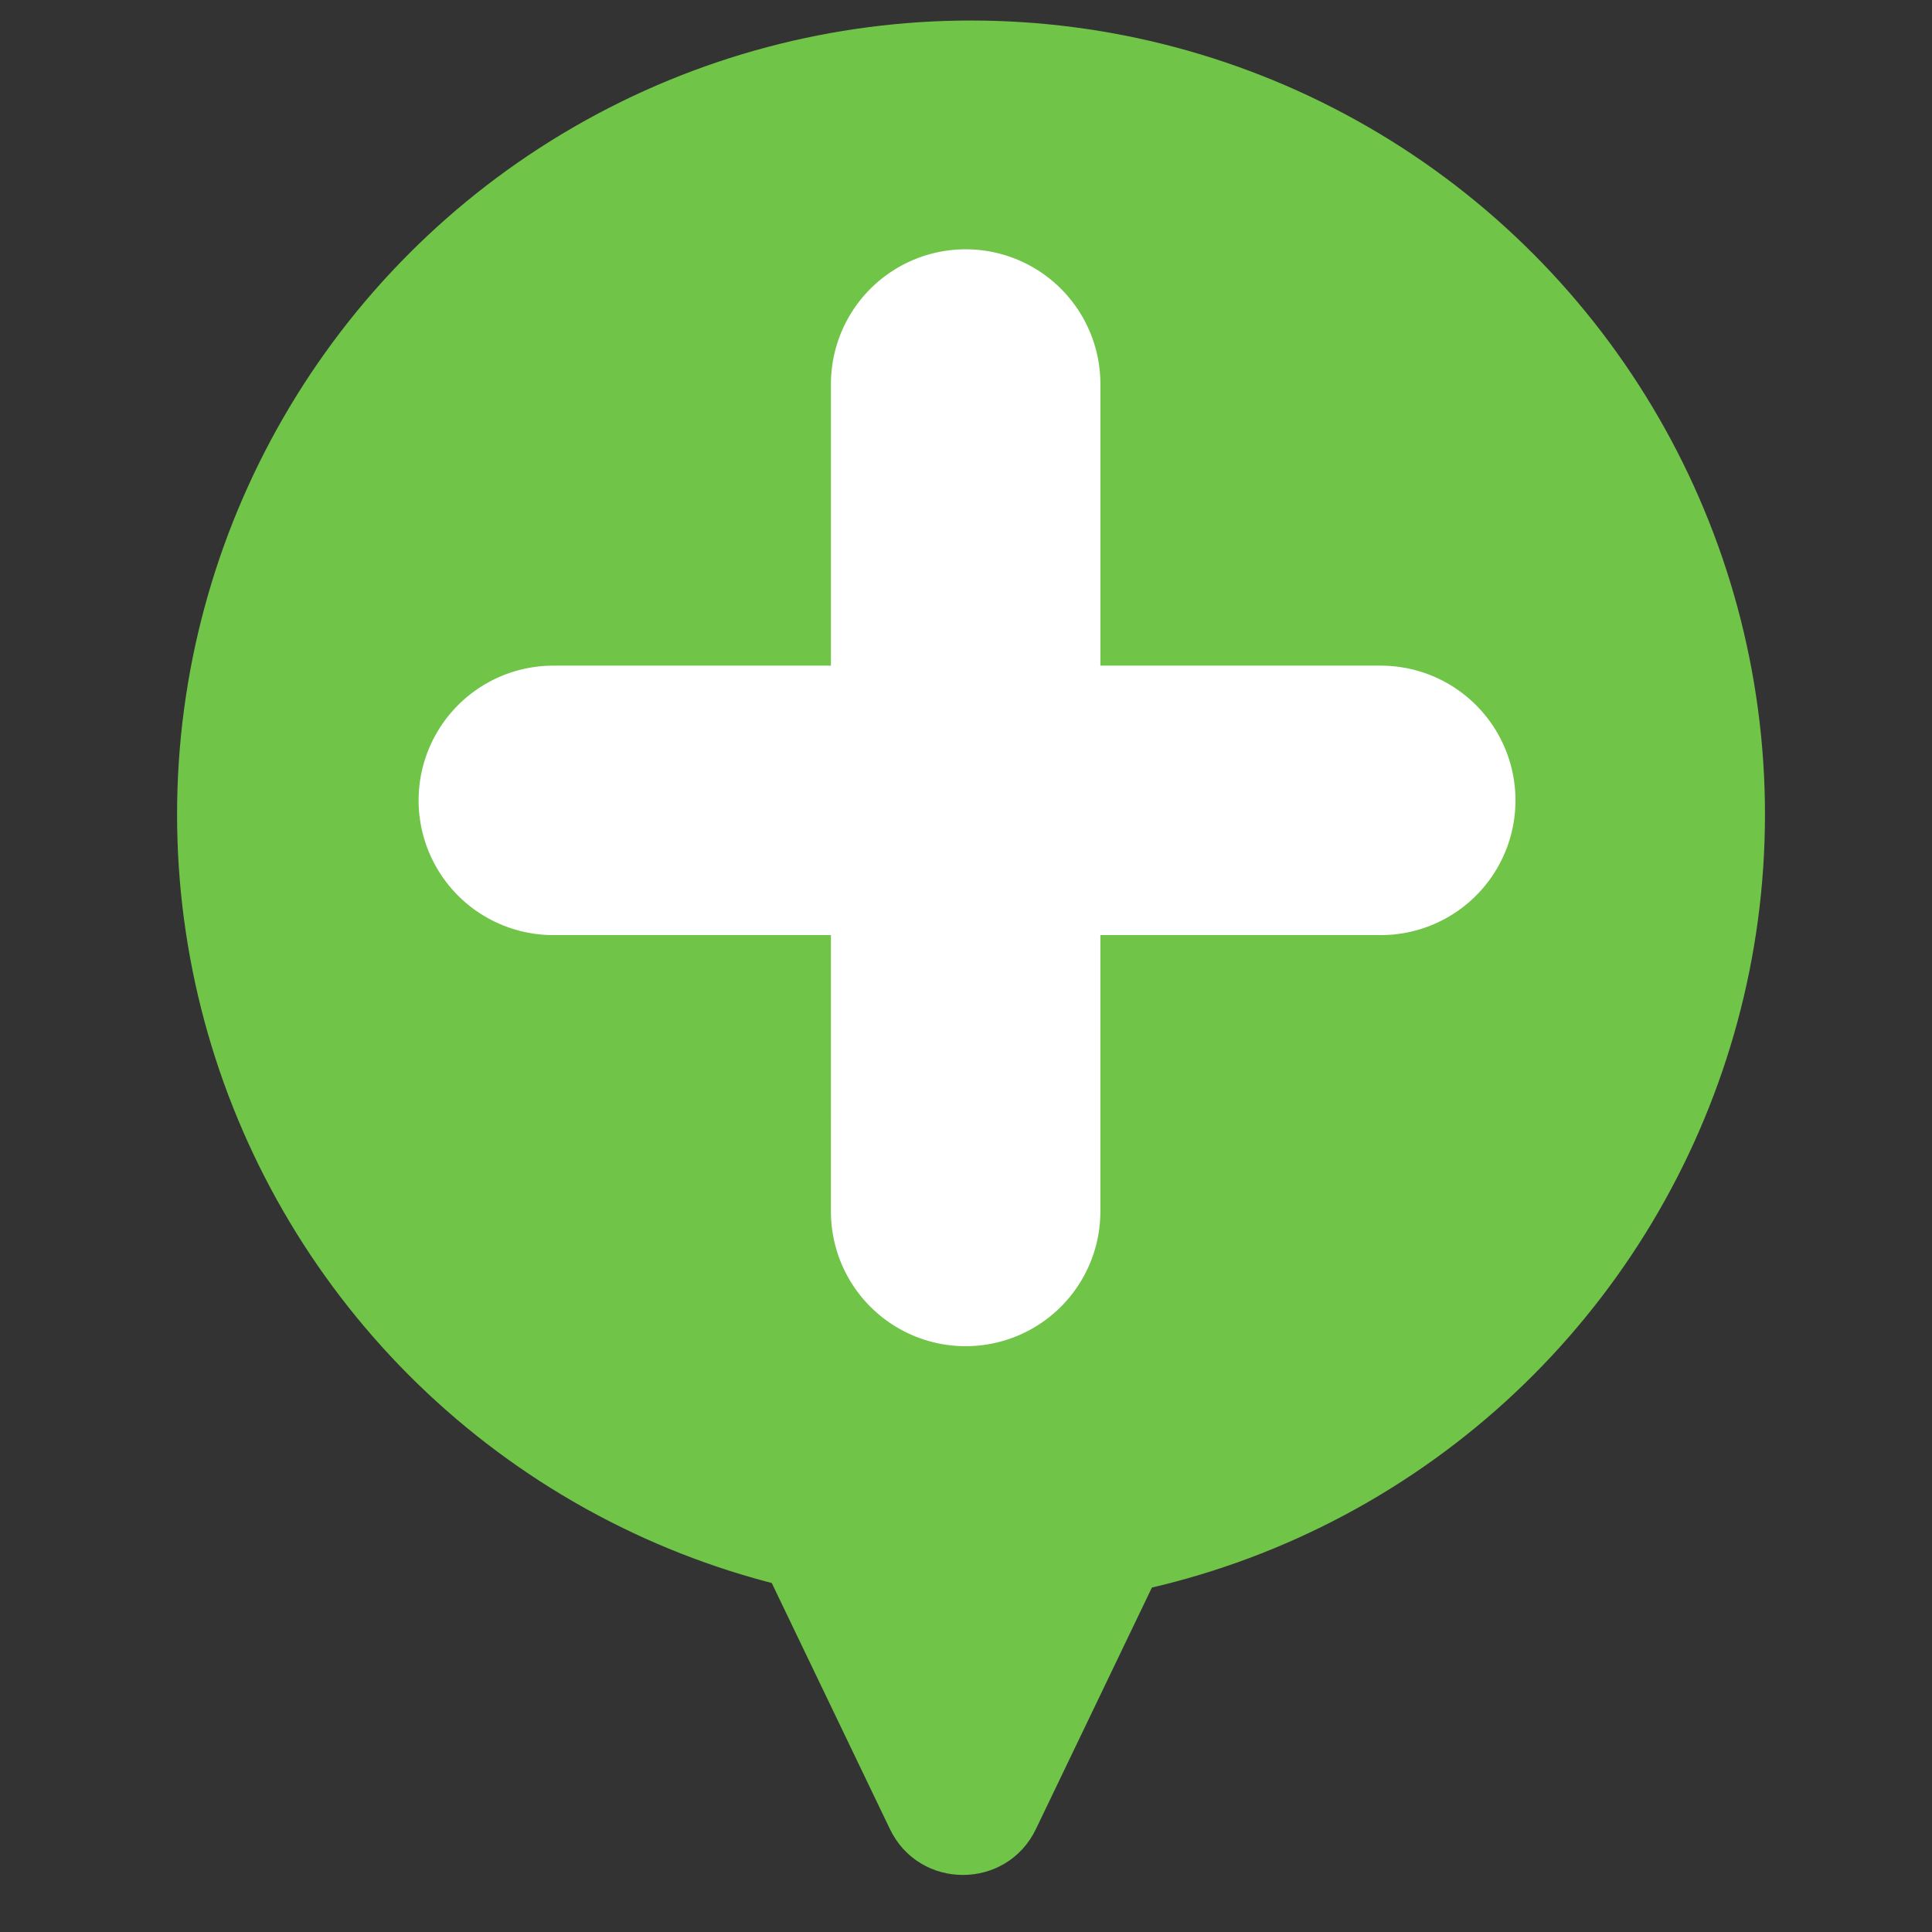
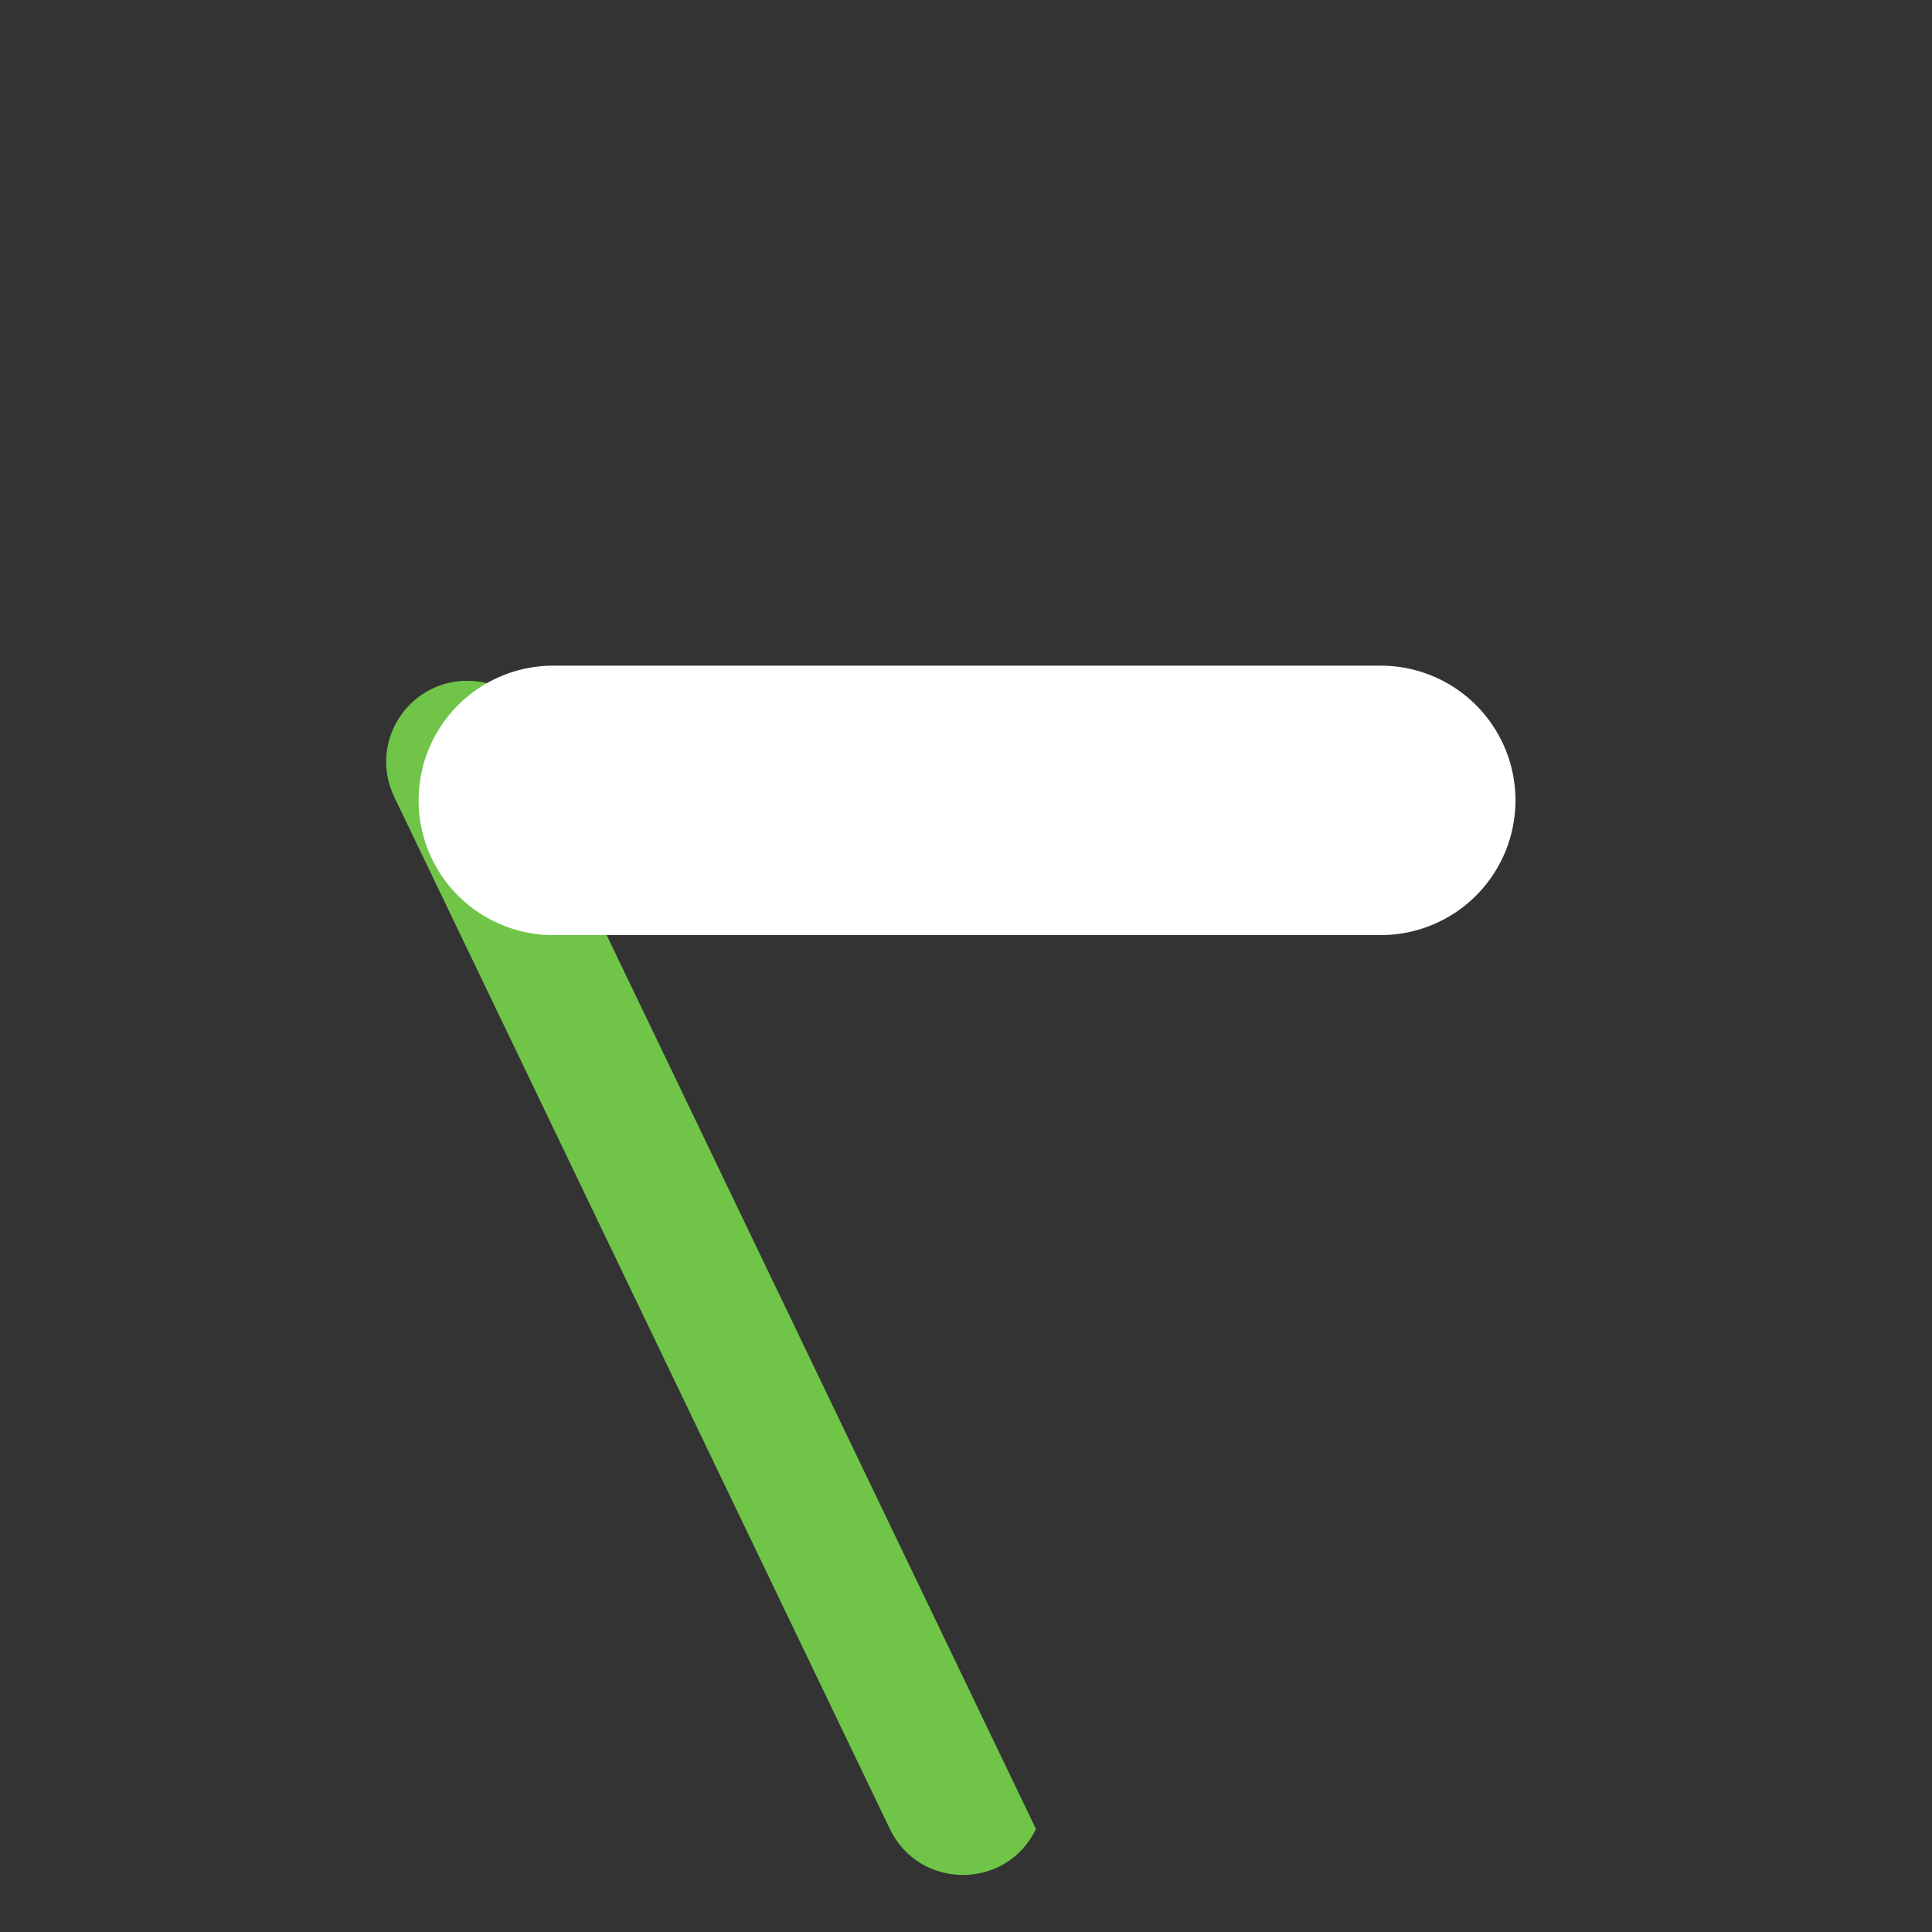
<svg xmlns="http://www.w3.org/2000/svg" xmlns:ns1="http://sodipodi.sourceforge.net/DTD/sodipodi-0.dtd" xmlns:ns2="http://www.inkscape.org/namespaces/inkscape" width="150" height="150" viewBox="0 0 150 150" version="1.1" id="svg132" ns1:docname="logo.svg" ns2:version="0.92.4 (5da689c313, 2019-01-14)" style="fill:none">
  <rect x="0" y="0" width="150" height="150" fill="#333333" stroke="none" />
  <ns1:namedview pagecolor="#ffffff" bordercolor="#666666" borderopacity="1" objecttolerance="10" gridtolerance="10" guidetolerance="10" ns2:pageopacity="0" ns2:pageshadow="2" ns2:window-width="1920" ns2:window-height="1001" id="namedview134" showgrid="false" showguides="true" ns2:guide-bbox="true" ns2:zoom="3.9008265" ns2:cx="102.42572" ns2:cy="85.632784" ns2:window-x="0" ns2:window-y="0" ns2:window-maximized="1" ns2:current-layer="svg132">
    <ns1:guide position="74.865,117.101" orientation="1,0" id="guide959" ns2:locked="false" />
  </ns1:namedview>
  <defs id="defs130">
    <filter id="filter0_d" x="58.84" y="52.704" width="25.413" height="17.436" filterUnits="userSpaceOnUse" style="color-interpolation-filters:sRGB">
      <feFlood flood-opacity="0" result="BackgroundImageFix" id="feFlood52" />
      <feColorMatrix in="SourceAlpha" type="matrix" values="0 0 0 0 0 0 0 0 0 0 0 0 0 0 0 0 0 0 127 0" id="feColorMatrix54" />
      <feOffset dy="4" id="feOffset56" />
      <feGaussianBlur stdDeviation="2" id="feGaussianBlur58" />
      <feColorMatrix type="matrix" values="0 0 0 0 0 0 0 0 0 0 0 0 0 0 0 0 0 0 0.25 0" id="feColorMatrix60" />
      <feBlend mode="normal" in2="BackgroundImageFix" result="effect1_dropShadow" id="feBlend62" />
      <feBlend mode="normal" in="SourceGraphic" in2="effect1_dropShadow" result="shape" id="feBlend64" />
    </filter>
    <filter id="filter1_d" x="14" y="15" width="38" height="38" filterUnits="userSpaceOnUse" style="color-interpolation-filters:sRGB">
      <feFlood flood-opacity="0" result="BackgroundImageFix" id="feFlood67" />
      <feColorMatrix in="SourceAlpha" type="matrix" values="0 0 0 0 0 0 0 0 0 0 0 0 0 0 0 0 0 0 127 0" id="feColorMatrix69" />
      <feOffset dy="4" id="feOffset71" />
      <feGaussianBlur stdDeviation="2" id="feGaussianBlur73" />
      <feColorMatrix type="matrix" values="0 0 0 0 0 0 0 0 0 0 0 0 0 0 0 0 0 0 0.25 0" id="feColorMatrix75" />
      <feBlend mode="normal" in2="BackgroundImageFix" result="effect1_dropShadow" id="feBlend77" />
      <feBlend mode="normal" in="SourceGraphic" in2="effect1_dropShadow" result="shape" id="feBlend79" />
    </filter>
    <filter id="filter2_d" x="39.5" y="7" width="53" height="53" filterUnits="userSpaceOnUse" style="color-interpolation-filters:sRGB">
      <feFlood flood-opacity="0" result="BackgroundImageFix" id="feFlood82" />
      <feColorMatrix in="SourceAlpha" type="matrix" values="0 0 0 0 0 0 0 0 0 0 0 0 0 0 0 0 0 0 127 0" id="feColorMatrix84" />
      <feOffset dy="4" id="feOffset86" />
      <feGaussianBlur stdDeviation="2" id="feGaussianBlur88" />
      <feColorMatrix type="matrix" values="0 0 0 0 0 0 0 0 0 0 0 0 0 0 0 0 0 0 0.25 0" id="feColorMatrix90" />
      <feBlend mode="normal" in2="BackgroundImageFix" result="effect1_dropShadow" id="feBlend92" />
      <feBlend mode="normal" in="SourceGraphic" in2="effect1_dropShadow" result="shape" id="feBlend94" />
    </filter>
    <filter id="filter3_d" x="11" y="54" width="54.767" height="38.143" filterUnits="userSpaceOnUse" style="color-interpolation-filters:sRGB">
      <feFlood flood-opacity="0" result="BackgroundImageFix" id="feFlood97" />
      <feColorMatrix in="SourceAlpha" type="matrix" values="0 0 0 0 0 0 0 0 0 0 0 0 0 0 0 0 0 0 127 0" id="feColorMatrix99" />
      <feOffset dy="4" id="feOffset101" />
      <feGaussianBlur stdDeviation="2" id="feGaussianBlur103" />
      <feColorMatrix type="matrix" values="0 0 0 0 0 0 0 0 0 0 0 0 0 0 0 0 0 0 0.25 0" id="feColorMatrix105" />
      <feBlend mode="normal" in2="BackgroundImageFix" result="effect1_dropShadow" id="feBlend107" />
      <feBlend mode="normal" in="SourceGraphic" in2="effect1_dropShadow" result="shape" id="feBlend109" />
    </filter>
    <filter id="filter4_d" x="41" y="64" width="28" height="29" filterUnits="userSpaceOnUse" style="color-interpolation-filters:sRGB">
      <feFlood flood-opacity="0" result="BackgroundImageFix" id="feFlood112" />
      <feColorMatrix in="SourceAlpha" type="matrix" values="0 0 0 0 0 0 0 0 0 0 0 0 0 0 0 0 0 0 127 0" id="feColorMatrix114" />
      <feOffset dy="4" id="feOffset116" />
      <feGaussianBlur stdDeviation="2" id="feGaussianBlur118" />
      <feColorMatrix type="matrix" values="0 0 0 0 0 0 0 0 0 0 0 0 0 0 0 0 0 0 0.25 0" id="feColorMatrix120" />
      <feBlend mode="normal" in2="BackgroundImageFix" result="effect1_dropShadow" id="feBlend122" />
      <feBlend mode="normal" in="SourceGraphic" in2="effect1_dropShadow" result="shape" id="feBlend124" />
    </filter>
    <clipPath id="clip0">
      <rect width="31.82" height="31.82" transform="rotate(-45,57.36,-37.759)" id="rect127" x="0" y="0" style="fill:#ffffff" />
    </clipPath>
  </defs>
  <g id="g867" transform="matrix(1.258,0,0,1.258,13.748,-34.889)">
-     <path style="fill:#70c549" ns2:connector-curvature="0" id="path2" d="m 53.007,140.614 c -1.816,3.781 -7.199,3.781 -9.014,0 L 13.402,76.915 C 11.808,73.595 14.227,69.75 17.91,69.75 h 61.181 c 3.682,0 6.101,3.845 4.507,7.165 z" />
-     <circle style="fill:#70c549" id="circle4" r="49" cy="78" cx="49" />
+     <path style="fill:#70c549" ns2:connector-curvature="0" id="path2" d="m 53.007,140.614 c -1.816,3.781 -7.199,3.781 -9.014,0 L 13.402,76.915 C 11.808,73.595 14.227,69.75 17.91,69.75 c 3.682,0 6.101,3.845 4.507,7.165 z" />
    <g ns2:label="Layer 1" id="layer1" transform="matrix(1.565,-1.565,1.565,1.565,-416.278,-344.259)">
      <path style="fill:none;stroke:#ffffff;stroke-width:7.514;stroke-linecap:round;stroke-linejoin:miter;stroke-miterlimit:4;stroke-dasharray:none;stroke-opacity:1" d="M 22.101,291.359 5.786,275.044 v 0" id="path815" ns2:connector-curvature="0" />
-       <path style="fill:none;stroke:#ffffff;stroke-width:7.514;stroke-linecap:round;stroke-linejoin:miter;stroke-miterlimit:4;stroke-dasharray:none;stroke-opacity:1" d="M 22.126,274.965 5.81,291.28 v 0" id="path815-3" ns2:connector-curvature="0" />
    </g>
  </g>
</svg>